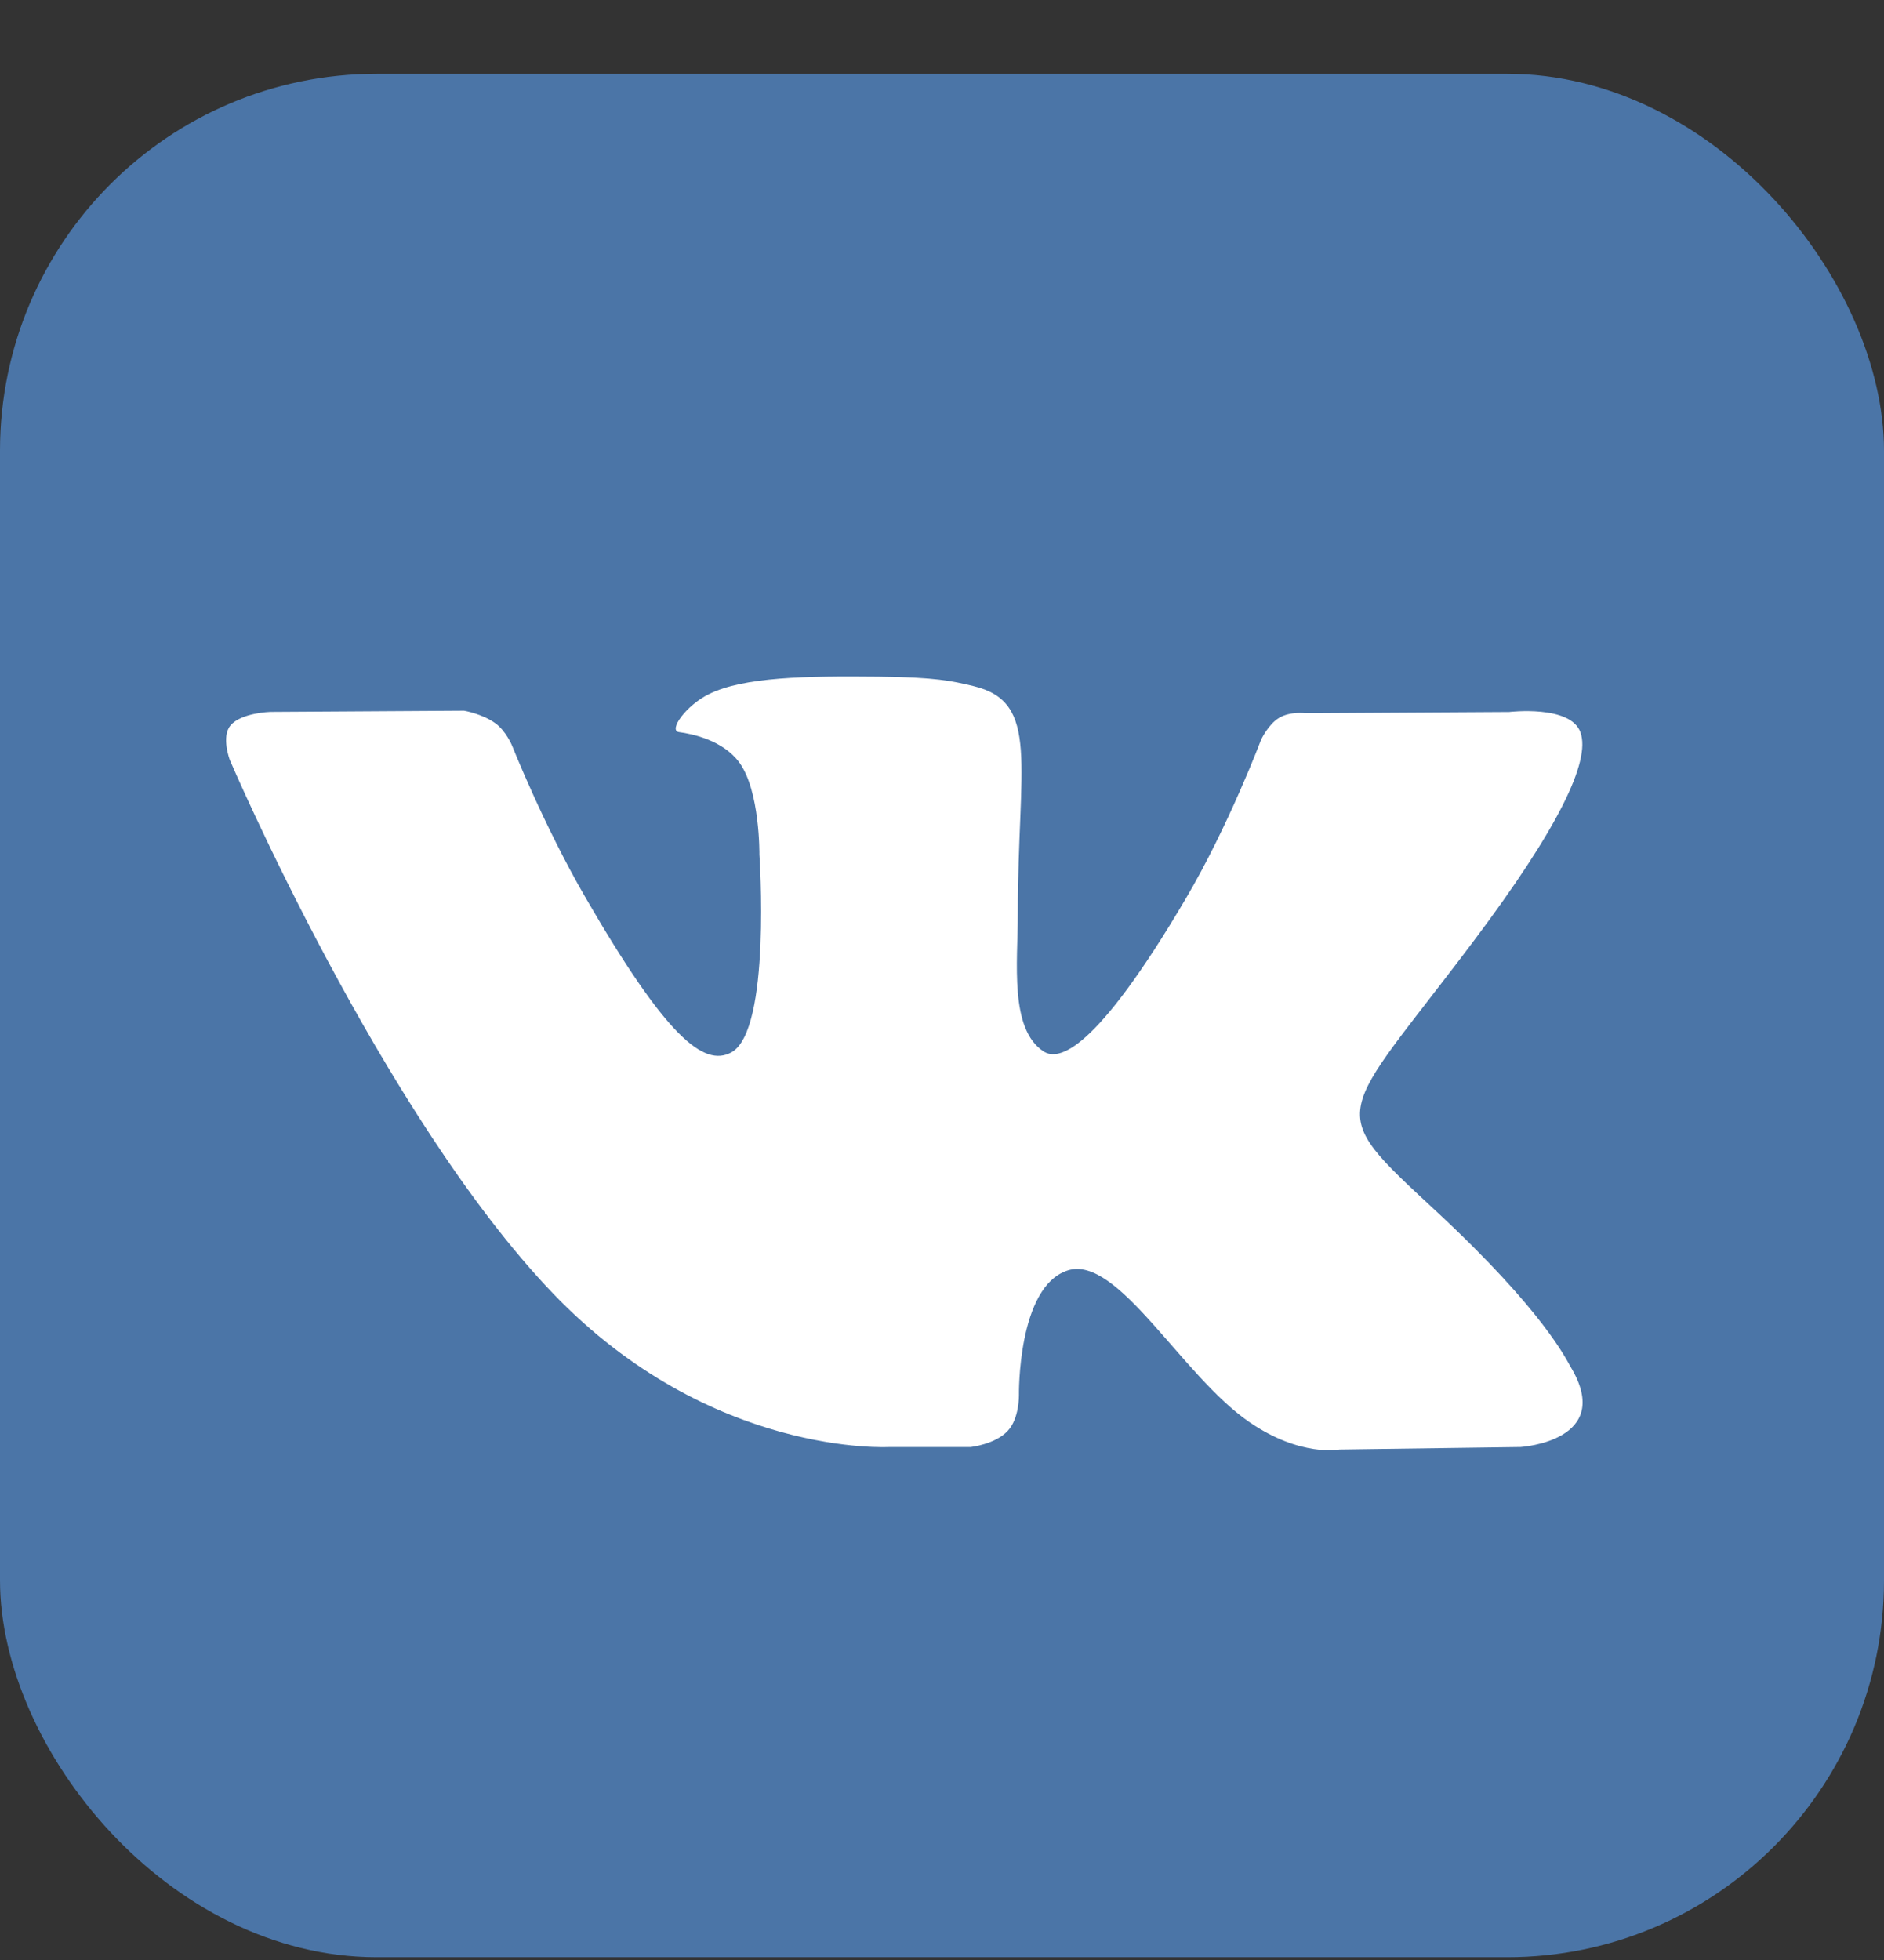
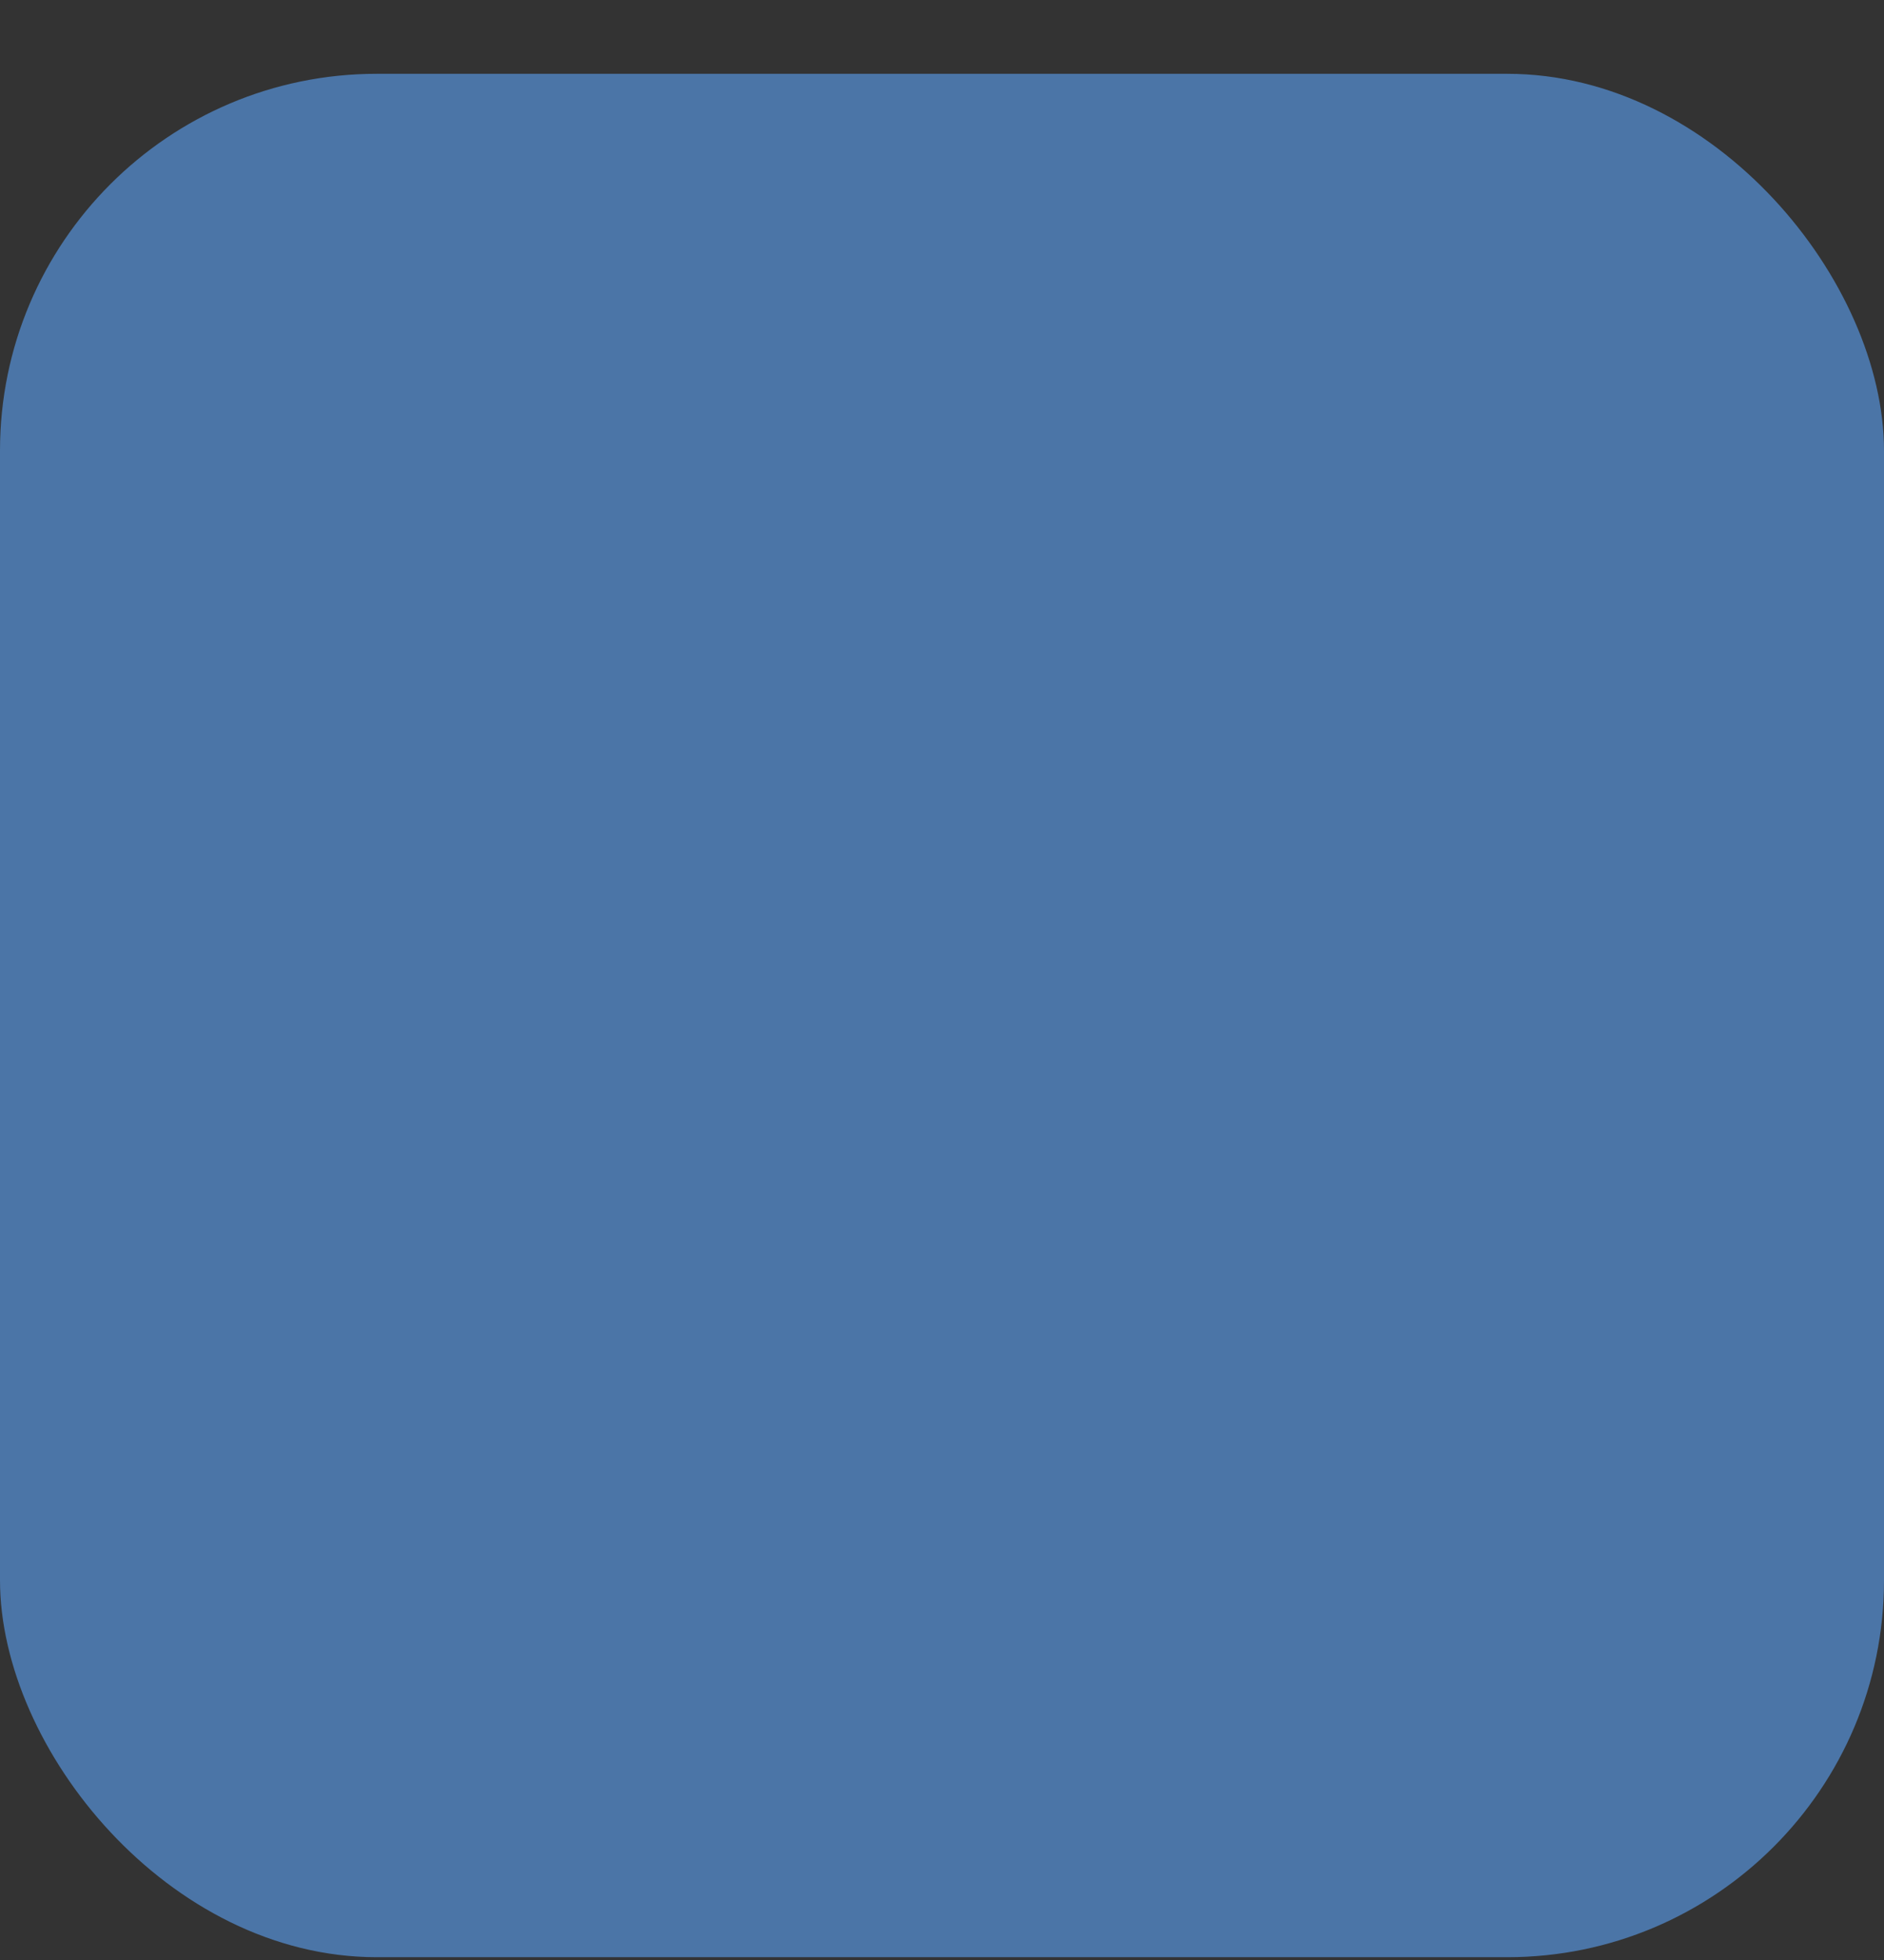
<svg xmlns="http://www.w3.org/2000/svg" width="25" height="26" viewBox="0 0 25 26" fill="none">
  <rect x="0" y="0" width="25" height="26" fill="#333333" stroke="none" />
  <rect y="0.979" width="25" height="24.984" rx="5" fill="#4B75A7" />
-   <path d="M20.84 18.129C20.791 18.048 20.492 17.398 19.052 16.062C17.544 14.663 17.747 14.89 19.563 12.472C20.669 10.999 21.111 10.1 20.972 9.715C20.841 9.348 20.027 9.445 20.027 9.445L17.323 9.461C17.323 9.461 17.122 9.434 16.973 9.523C16.828 9.61 16.734 9.813 16.734 9.813C16.734 9.813 16.305 10.953 15.734 11.922C14.529 13.967 14.046 14.075 13.849 13.948C13.392 13.652 13.506 12.759 13.506 12.124C13.506 10.142 13.807 9.316 12.92 9.102C12.625 9.031 12.409 8.984 11.657 8.976C10.691 8.966 9.873 8.98 9.411 9.206C9.103 9.356 8.865 9.692 9.01 9.712C9.189 9.735 9.594 9.821 9.809 10.113C10.087 10.49 10.077 11.337 10.077 11.337C10.077 11.337 10.237 13.671 9.705 13.96C9.339 14.16 8.838 13.754 7.764 11.897C7.214 10.947 6.797 9.896 6.797 9.896C6.797 9.896 6.718 9.7 6.575 9.596C6.401 9.469 6.158 9.428 6.158 9.428L3.586 9.444C3.586 9.444 3.201 9.455 3.059 9.623C2.933 9.772 3.049 10.08 3.049 10.08C3.049 10.08 5.063 14.788 7.342 17.162C9.433 19.337 11.807 19.195 11.807 19.195H12.883C12.883 19.195 13.208 19.159 13.373 18.98C13.527 18.816 13.521 18.508 13.521 18.508C13.521 18.508 13.499 17.065 14.17 16.852C14.831 16.643 15.679 18.247 16.578 18.864C17.257 19.331 17.774 19.228 17.774 19.228L20.178 19.195C20.178 19.195 21.436 19.117 20.84 18.129Z" fill="white" />
</svg>